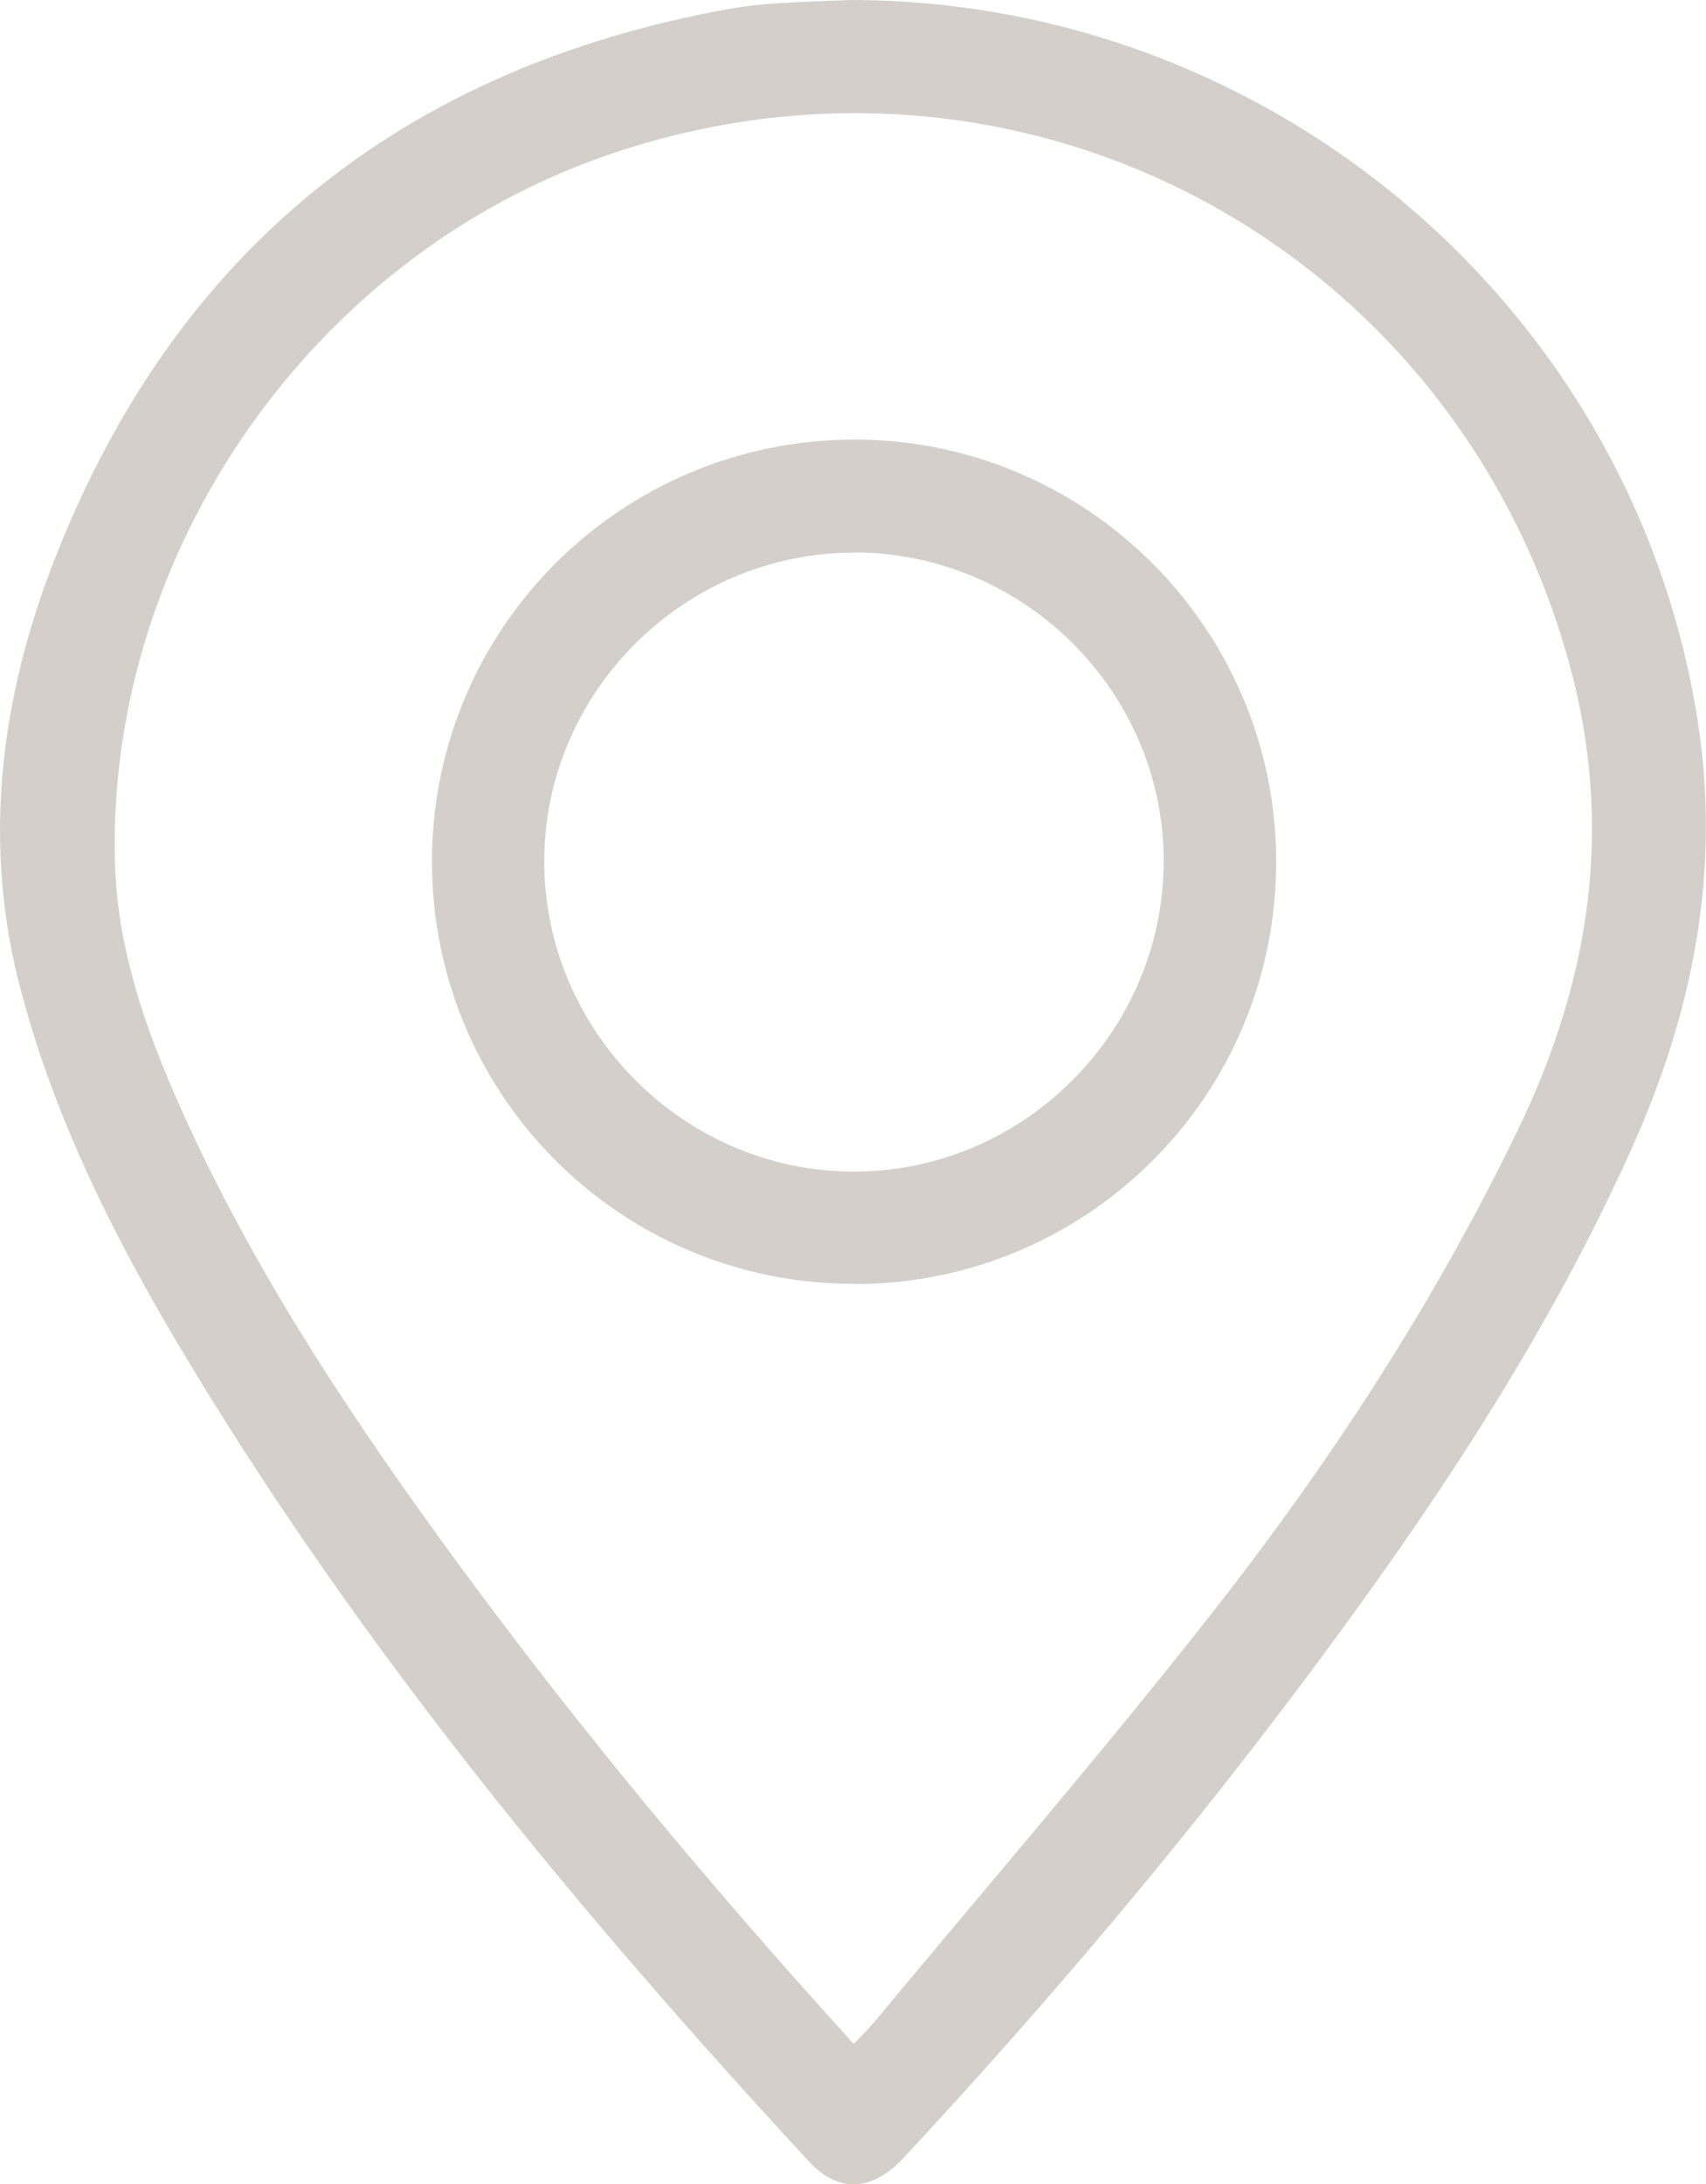
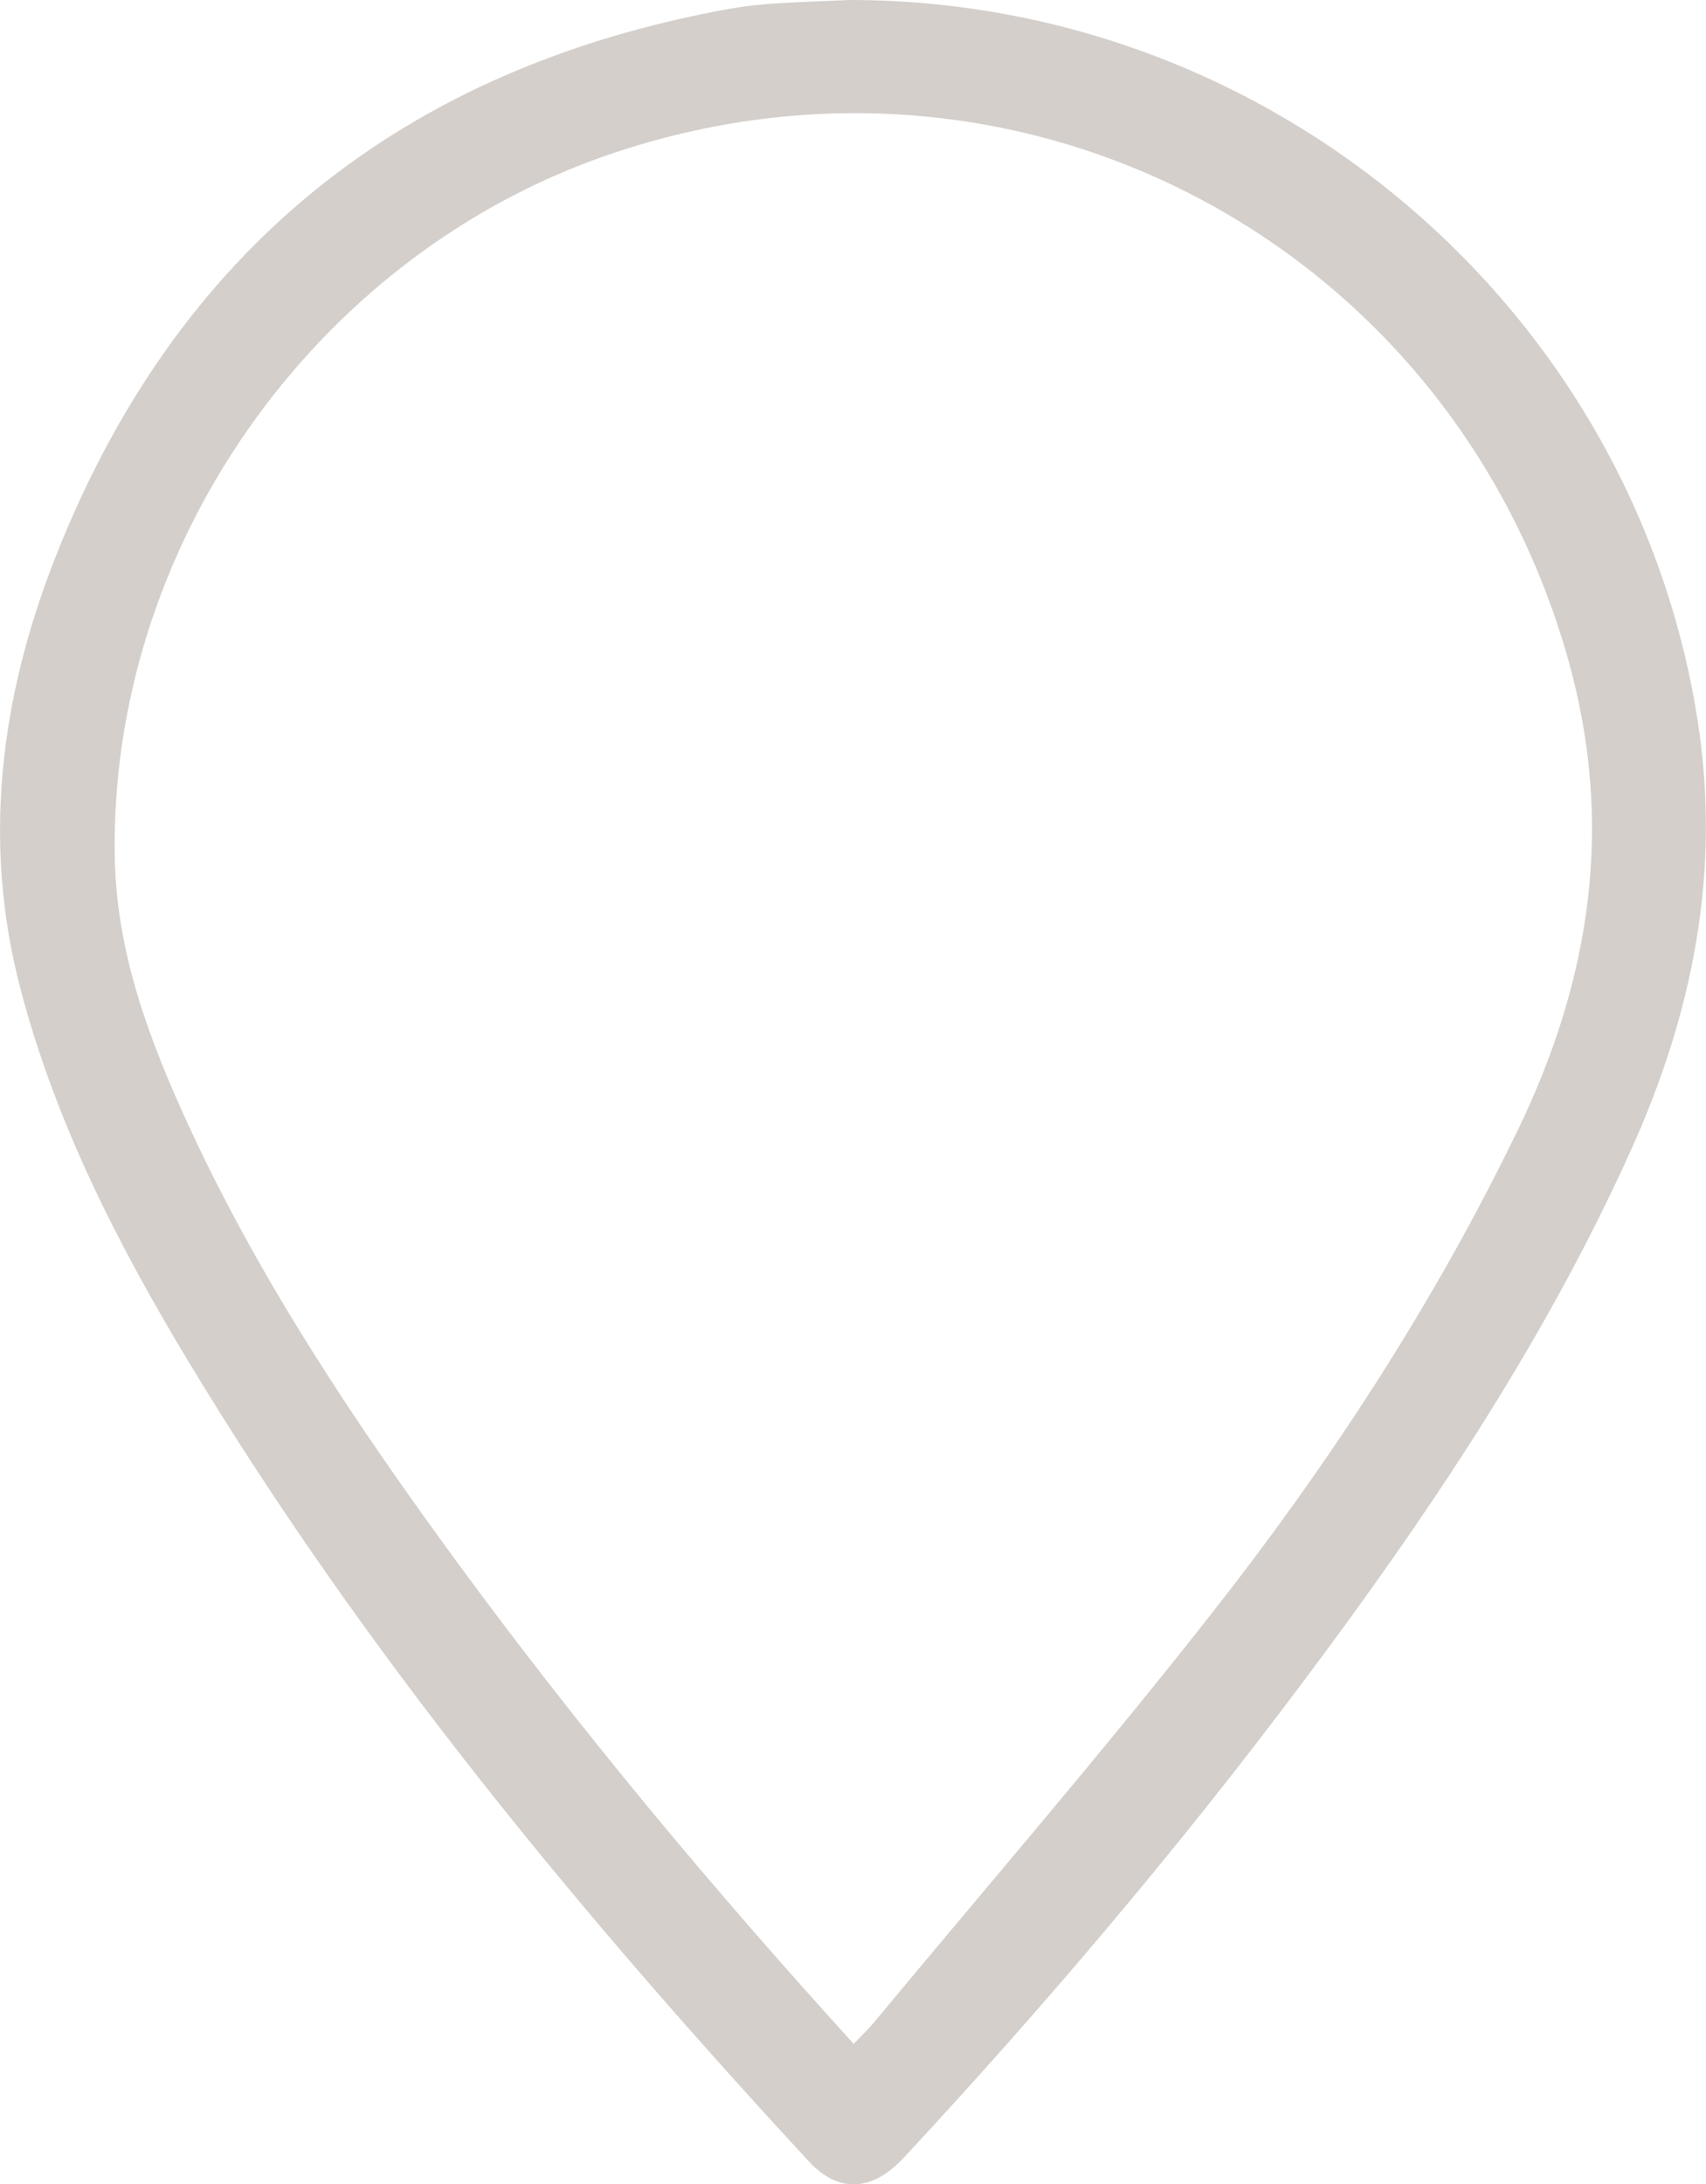
<svg xmlns="http://www.w3.org/2000/svg" id="Capa_2" data-name="Capa 2" viewBox="0 0 86.17 110.31">
  <defs>
    <style> .cls-1 { fill: #d4cfcb; } </style>
  </defs>
  <g id="Capa_1-2" data-name="Capa 1">
    <g>
      <path class="cls-1" d="m42.92,0c21.35,0,39.55,15.6,42.82,36.34,1.21,7.69-.24,14.84-3.38,21.79-4.39,9.72-10.3,18.49-16.67,26.98-6.24,8.32-12.96,16.24-20.04,23.86-1.59,1.71-3.3,1.81-4.8.18-11.6-12.55-22.46-25.69-31.32-40.37-3.56-5.9-6.69-12.02-8.47-18.74C-.93,42.57.02,35.22,2.78,28.19,8.89,12.62,20.37,3.43,36.82.45c.79-.14,1.59-.23,2.39-.28C40.52.09,41.83.05,42.92,0Zm.2,103.22c.41-.43.75-.75,1.04-1.1,5.69-6.86,11.52-13.6,17.02-20.61,5.98-7.61,11.26-15.7,15.49-24.45,3.69-7.63,4.87-15.43,2.55-23.71C73.3,12.23,51.42.69,30.69,7.83,15.82,12.95,5.46,27.74,5.8,43.42c.11,4.83,1.8,9.25,3.79,13.56,3.64,7.85,8.43,15,13.53,21.96,6.18,8.42,12.86,16.43,20,24.28Z" />
-       <path class="cls-1" d="m43.14,64.84c-11.8,0-21.33-9.54-21.32-21.34,0-11.78,9.58-21.32,21.38-21.3,11.71.02,21.25,9.57,21.26,21.3.01,11.81-9.52,21.35-21.32,21.35Zm0-36.93c-8.6,0-15.68,7.07-15.65,15.64.03,8.54,7.05,15.58,15.57,15.62,8.58.04,15.67-7.01,15.72-15.61.04-8.58-7.02-15.65-15.64-15.66Z" />
    </g>
  </g>
</svg>